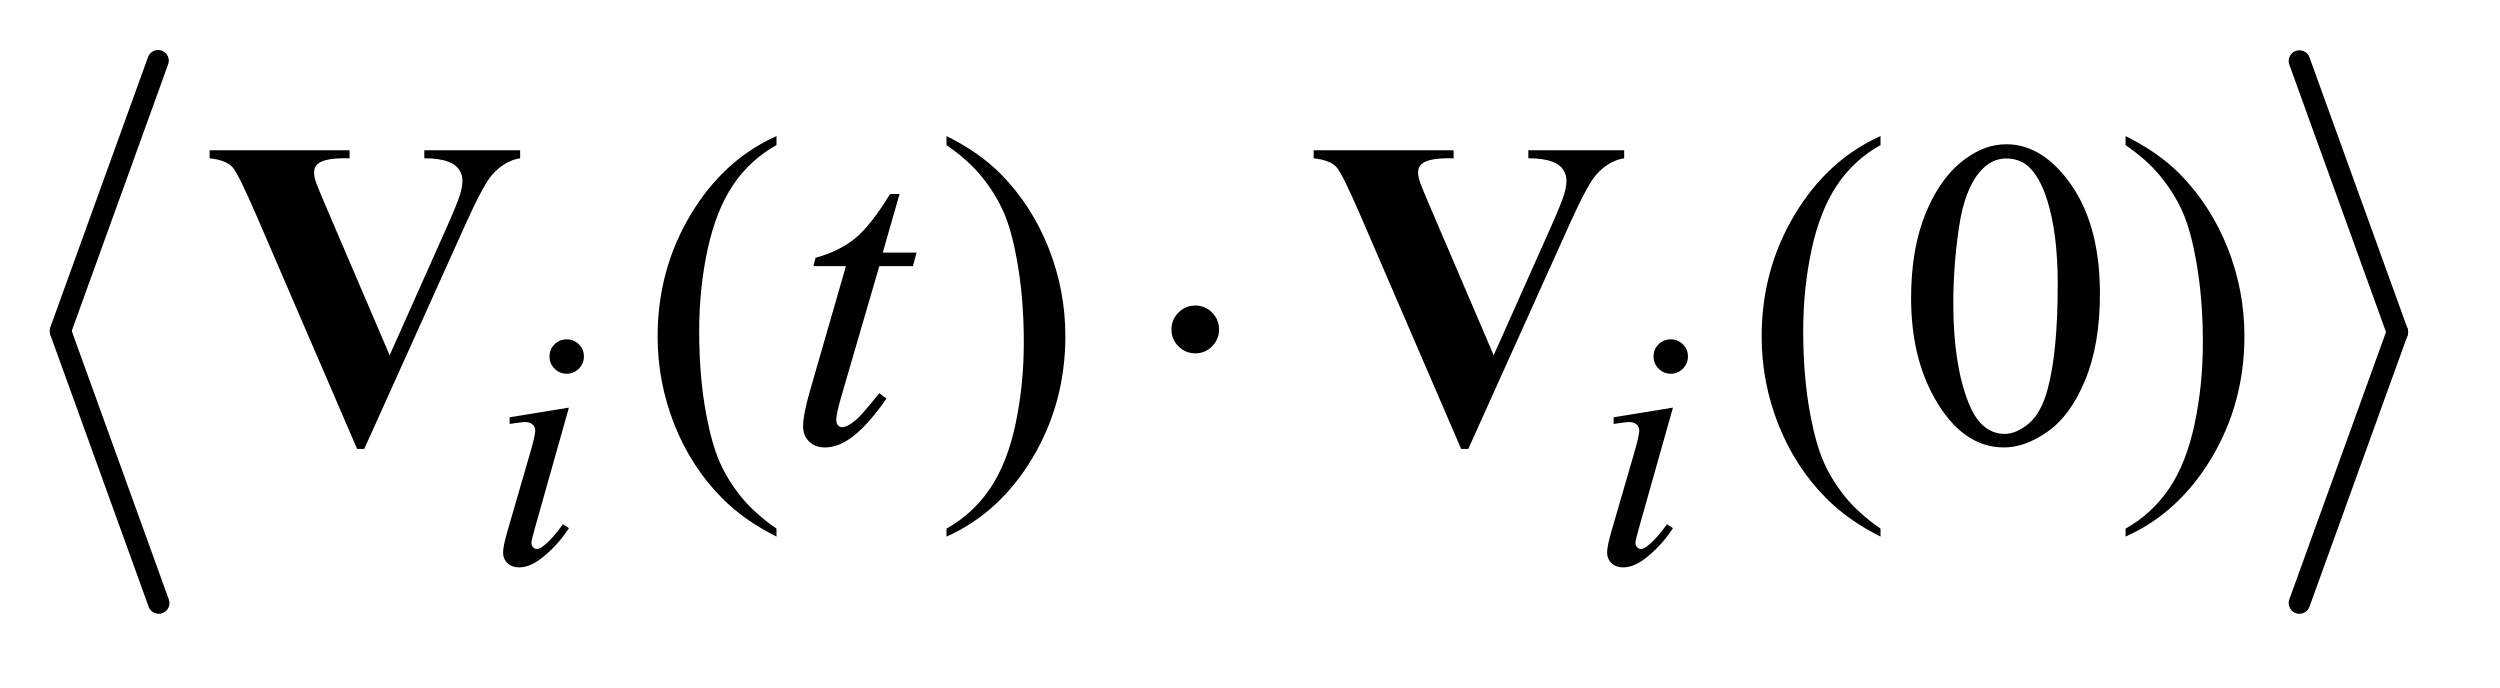
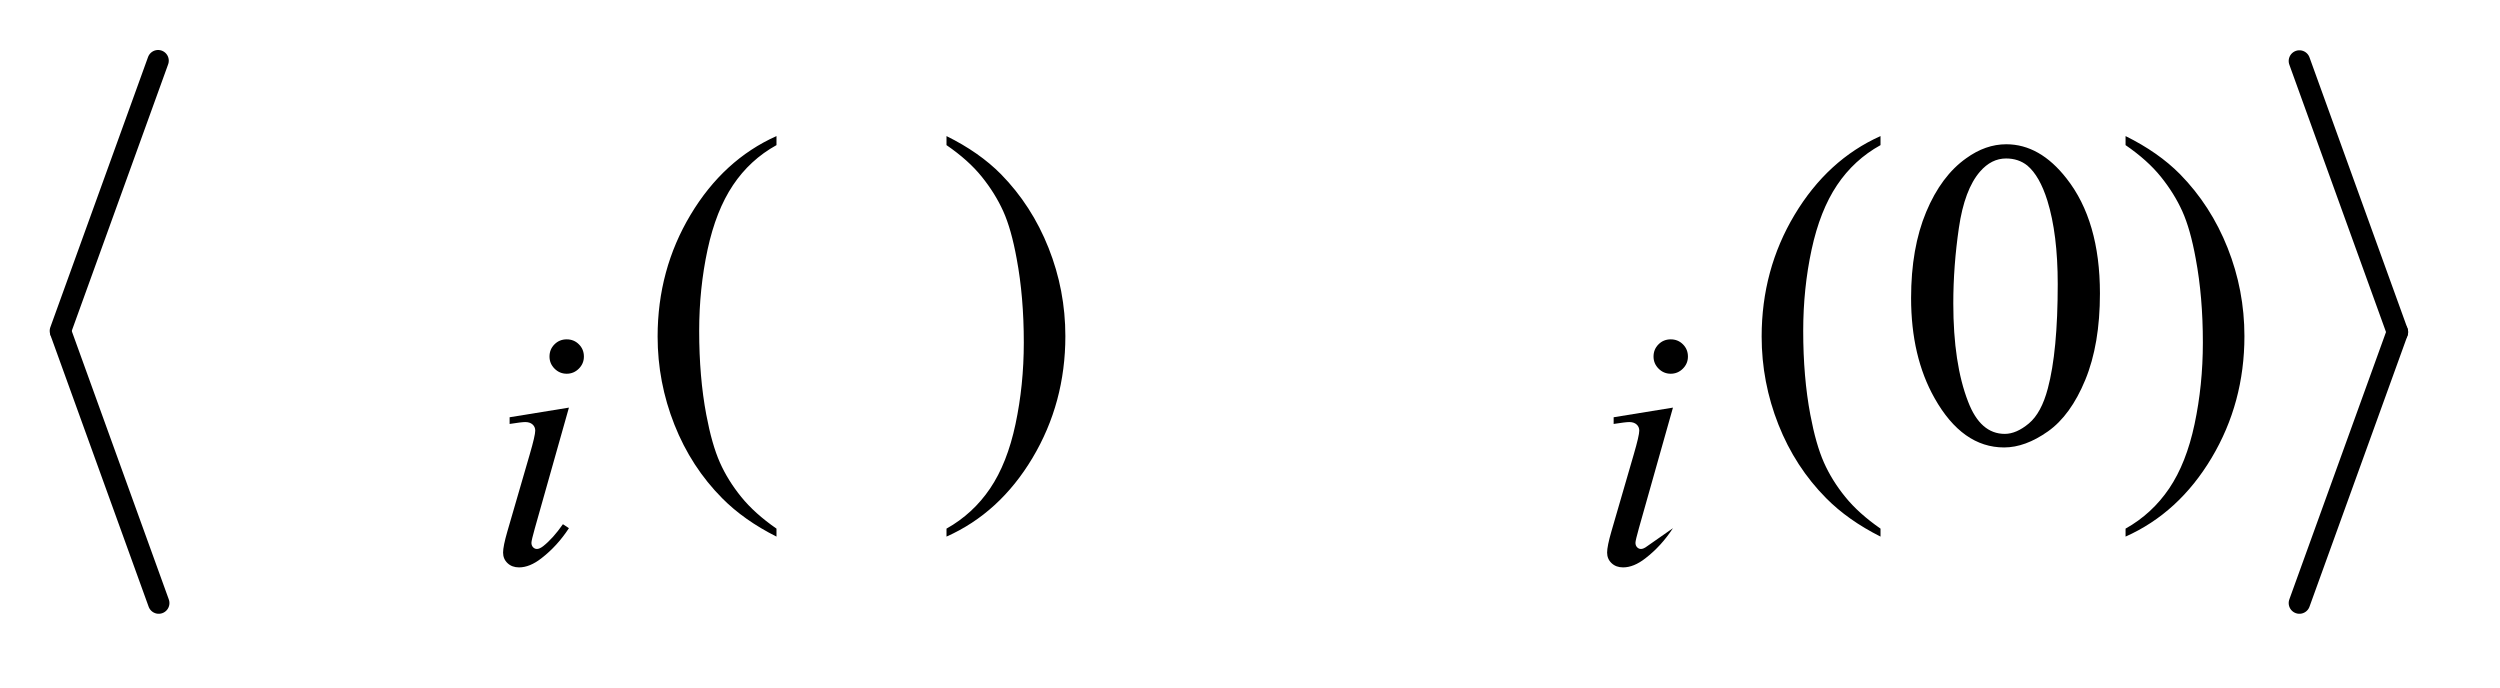
<svg xmlns="http://www.w3.org/2000/svg" stroke-dasharray="none" shape-rendering="auto" font-family="'Dialog'" text-rendering="auto" width="80" fill-opacity="1" color-interpolation="auto" color-rendering="auto" preserveAspectRatio="xMidYMid meet" font-size="12px" viewBox="0 0 80 22" fill="black" stroke="black" image-rendering="auto" stroke-miterlimit="10" stroke-linecap="square" stroke-linejoin="miter" font-style="normal" stroke-width="1" height="22" stroke-dashoffset="0" font-weight="normal" stroke-opacity="1">
  <defs id="genericDefs" />
  <g>
    <defs id="defs1">
      <clipPath clipPathUnits="userSpaceOnUse" id="clipPath1">
        <path d="M0.975 0.969 L51.233 0.969 L51.233 14.506 L0.975 14.506 L0.975 0.969 Z" />
      </clipPath>
      <clipPath clipPathUnits="userSpaceOnUse" id="clipPath2">
        <path d="M31.154 31.051 L31.154 464.949 L1636.846 464.949 L1636.846 31.051 Z" />
      </clipPath>
    </defs>
    <g stroke-width="14" transform="scale(1.576,1.576) translate(-0.975,-0.969) matrix(0.031,0,0,0.031,0,0)" stroke-linejoin="round" stroke-linecap="round">
      <line y2="248" fill="none" x1="135" clip-path="url(#clipPath2)" x2="71" y1="71" />
    </g>
    <g stroke-width="14" transform="matrix(0.049,0,0,0.049,-1.536,-1.527)" stroke-linejoin="round" stroke-linecap="round">
      <line y2="425" fill="none" x1="71" clip-path="url(#clipPath2)" x2="135" y1="248" />
    </g>
    <g stroke-width="14" transform="matrix(0.049,0,0,0.049,-1.536,-1.527)" stroke-linejoin="round" stroke-linecap="round">
      <line y2="248" fill="none" x1="1533" clip-path="url(#clipPath2)" x2="1597" y1="71" />
    </g>
    <g stroke-width="14" transform="matrix(0.049,0,0,0.049,-1.536,-1.527)" stroke-linejoin="round" stroke-linecap="round">
      <line y2="425" fill="none" x1="1597" clip-path="url(#clipPath2)" x2="1533" y1="248" />
    </g>
    <g transform="matrix(0.049,0,0,0.049,-1.536,-1.527)">
      <path d="M538.438 376.391 L538.438 381.594 Q517.203 370.906 503 356.562 Q482.75 336.172 471.781 308.469 Q460.812 280.766 460.812 250.953 Q460.812 207.359 482.328 171.43 Q503.844 135.5 538.438 120.031 L538.438 125.938 Q521.141 135.5 510.031 152.094 Q498.922 168.688 493.438 194.141 Q487.953 219.594 487.953 247.297 Q487.953 277.391 492.594 302 Q496.25 321.406 501.453 333.148 Q506.656 344.891 515.445 355.719 Q524.234 366.547 538.438 376.391 ZM649.469 125.938 L649.469 120.031 Q670.844 130.578 685.047 144.922 Q705.156 165.453 716.125 193.086 Q727.094 220.719 727.094 250.672 Q727.094 294.266 705.648 330.195 Q684.203 366.125 649.469 381.594 L649.469 376.391 Q666.766 366.688 677.945 350.164 Q689.125 333.641 694.539 308.117 Q699.953 282.594 699.953 254.891 Q699.953 224.938 695.312 200.188 Q691.797 180.781 686.523 169.109 Q681.25 157.438 672.531 146.609 Q663.812 135.781 649.469 125.938 ZM1259.438 376.391 L1259.438 381.594 Q1238.203 370.906 1224 356.562 Q1203.75 336.172 1192.781 308.469 Q1181.812 280.766 1181.812 250.953 Q1181.812 207.359 1203.328 171.43 Q1224.844 135.5 1259.438 120.031 L1259.438 125.938 Q1242.141 135.5 1231.031 152.094 Q1219.922 168.688 1214.438 194.141 Q1208.953 219.594 1208.953 247.297 Q1208.953 277.391 1213.594 302 Q1217.25 321.406 1222.453 333.148 Q1227.656 344.891 1236.445 355.719 Q1245.234 366.547 1259.438 376.391 ZM1279.406 225.781 Q1279.406 193.156 1289.25 169.602 Q1299.094 146.047 1315.406 134.516 Q1328.062 125.375 1341.562 125.375 Q1363.5 125.375 1380.938 147.734 Q1402.734 175.438 1402.734 222.828 Q1402.734 256.016 1393.172 279.219 Q1383.609 302.422 1368.773 312.898 Q1353.938 323.375 1340.156 323.375 Q1312.875 323.375 1294.734 291.172 Q1279.406 264.031 1279.406 225.781 ZM1306.969 229.297 Q1306.969 268.672 1316.672 293.562 Q1324.688 314.516 1340.578 314.516 Q1348.172 314.516 1356.328 307.695 Q1364.484 300.875 1368.703 284.844 Q1375.172 260.656 1375.172 216.641 Q1375.172 184.016 1368.422 162.219 Q1363.359 146.047 1355.344 139.297 Q1349.578 134.656 1341.422 134.656 Q1331.859 134.656 1324.406 143.234 Q1314.281 154.906 1310.625 179.938 Q1306.969 204.969 1306.969 229.297 ZM1419.469 125.938 L1419.469 120.031 Q1440.844 130.578 1455.047 144.922 Q1475.156 165.453 1486.125 193.086 Q1497.094 220.719 1497.094 250.672 Q1497.094 294.266 1475.648 330.195 Q1454.203 366.125 1419.469 381.594 L1419.469 376.391 Q1436.766 366.688 1447.945 350.164 Q1459.125 333.641 1464.539 308.117 Q1469.953 282.594 1469.953 254.891 Q1469.953 224.938 1465.312 200.188 Q1461.797 180.781 1456.523 169.109 Q1451.25 157.438 1442.531 146.609 Q1433.812 135.781 1419.469 125.938 Z" stroke="none" clip-path="url(#clipPath2)" />
    </g>
    <g transform="matrix(0.049,0,0,0.049,-1.536,-1.527)">
-       <path d="M401.438 252.781 Q406.156 252.781 409.414 256.039 Q412.672 259.297 412.672 264.016 Q412.672 268.609 409.359 271.922 Q406.047 275.234 401.438 275.234 Q396.828 275.234 393.516 271.922 Q390.203 268.609 390.203 264.016 Q390.203 259.297 393.461 256.039 Q396.719 252.781 401.438 252.781 ZM402.891 297.359 L380.656 376.094 Q378.406 384.062 378.406 385.641 Q378.406 387.438 379.477 388.555 Q380.547 389.672 382 389.672 Q383.688 389.672 386.047 387.875 Q392.453 382.828 398.969 373.5 L402.891 376.094 Q395.266 387.766 384.922 395.75 Q377.297 401.703 370.328 401.703 Q365.719 401.703 362.805 398.945 Q359.891 396.188 359.891 392.031 Q359.891 387.875 362.688 378.219 L377.297 327.906 Q380.891 315.562 380.891 312.406 Q380.891 309.938 379.148 308.367 Q377.406 306.797 374.375 306.797 Q371.906 306.797 364.156 308.031 L364.156 303.656 L402.891 297.359 ZM1122.438 252.781 Q1127.156 252.781 1130.414 256.039 Q1133.672 259.297 1133.672 264.016 Q1133.672 268.609 1130.359 271.922 Q1127.047 275.234 1122.438 275.234 Q1117.828 275.234 1114.516 271.922 Q1111.203 268.609 1111.203 264.016 Q1111.203 259.297 1114.461 256.039 Q1117.719 252.781 1122.438 252.781 ZM1123.891 297.359 L1101.656 376.094 Q1099.406 384.062 1099.406 385.641 Q1099.406 387.438 1100.477 388.555 Q1101.547 389.672 1103 389.672 Q1104.688 389.672 1107.047 387.875 Q1113.453 382.828 1119.969 373.5 L1123.891 376.094 Q1116.266 387.766 1105.922 395.75 Q1098.297 401.703 1091.328 401.703 Q1086.719 401.703 1083.805 398.945 Q1080.891 396.188 1080.891 392.031 Q1080.891 387.875 1083.688 378.219 L1098.297 327.906 Q1101.891 315.562 1101.891 312.406 Q1101.891 309.938 1100.148 308.367 Q1098.406 306.797 1095.375 306.797 Q1092.906 306.797 1085.156 308.031 L1085.156 303.656 L1123.891 297.359 Z" stroke="none" clip-path="url(#clipPath2)" />
+       <path d="M401.438 252.781 Q406.156 252.781 409.414 256.039 Q412.672 259.297 412.672 264.016 Q412.672 268.609 409.359 271.922 Q406.047 275.234 401.438 275.234 Q396.828 275.234 393.516 271.922 Q390.203 268.609 390.203 264.016 Q390.203 259.297 393.461 256.039 Q396.719 252.781 401.438 252.781 ZM402.891 297.359 L380.656 376.094 Q378.406 384.062 378.406 385.641 Q378.406 387.438 379.477 388.555 Q380.547 389.672 382 389.672 Q383.688 389.672 386.047 387.875 Q392.453 382.828 398.969 373.5 L402.891 376.094 Q395.266 387.766 384.922 395.75 Q377.297 401.703 370.328 401.703 Q365.719 401.703 362.805 398.945 Q359.891 396.188 359.891 392.031 Q359.891 387.875 362.688 378.219 L377.297 327.906 Q380.891 315.562 380.891 312.406 Q380.891 309.938 379.148 308.367 Q377.406 306.797 374.375 306.797 Q371.906 306.797 364.156 308.031 L364.156 303.656 L402.891 297.359 ZM1122.438 252.781 Q1127.156 252.781 1130.414 256.039 Q1133.672 259.297 1133.672 264.016 Q1133.672 268.609 1130.359 271.922 Q1127.047 275.234 1122.438 275.234 Q1117.828 275.234 1114.516 271.922 Q1111.203 268.609 1111.203 264.016 Q1111.203 259.297 1114.461 256.039 Q1117.719 252.781 1122.438 252.781 ZM1123.891 297.359 L1101.656 376.094 Q1099.406 384.062 1099.406 385.641 Q1099.406 387.438 1100.477 388.555 Q1101.547 389.672 1103 389.672 Q1104.688 389.672 1107.047 387.875 L1123.891 376.094 Q1116.266 387.766 1105.922 395.75 Q1098.297 401.703 1091.328 401.703 Q1086.719 401.703 1083.805 398.945 Q1080.891 396.188 1080.891 392.031 Q1080.891 387.875 1083.688 378.219 L1098.297 327.906 Q1101.891 315.562 1101.891 312.406 Q1101.891 309.938 1100.148 308.367 Q1098.406 306.797 1095.375 306.797 Q1092.906 306.797 1085.156 308.031 L1085.156 303.656 L1123.891 297.359 Z" stroke="none" clip-path="url(#clipPath2)" />
    </g>
    <g transform="matrix(0.049,0,0,0.049,-1.536,-1.527)">
-       <path d="M618.812 157.859 L607.844 196.109 L629.922 196.109 L627.531 204.969 L605.594 204.969 L581.406 287.938 Q577.469 301.297 577.469 305.234 Q577.469 307.625 578.594 308.891 Q579.719 310.156 581.266 310.156 Q584.781 310.156 590.547 305.234 Q593.922 302.422 605.594 287.938 L610.234 291.453 Q597.297 310.297 585.766 318.031 Q577.891 323.375 569.875 323.375 Q563.688 323.375 559.75 319.508 Q555.812 315.641 555.812 309.594 Q555.812 302 560.312 286.391 L583.797 204.969 L562.562 204.969 L563.969 199.484 Q579.438 195.266 589.703 186.898 Q599.969 178.531 612.625 157.859 L618.812 157.859 Z" stroke="none" clip-path="url(#clipPath2)" />
-     </g>
+       </g>
    <g transform="matrix(0.049,0,0,0.049,-1.536,-1.527)">
-       <path d="M827.469 246.312 Q827.469 252.781 822.898 257.352 Q818.328 261.922 812 261.922 Q805.531 261.922 800.961 257.352 Q796.391 252.781 796.391 246.312 Q796.391 239.844 800.961 235.273 Q805.531 230.703 812 230.703 Q818.328 230.703 822.898 235.273 Q827.469 239.844 827.469 246.312 Z" stroke="none" clip-path="url(#clipPath2)" />
-     </g>
+       </g>
    <g transform="matrix(0.049,0,0,0.049,-1.536,-1.527)">
-       <path d="M371.031 129.312 L371.031 134.516 Q360.625 136.203 352.469 145.625 Q346.562 152.656 334.891 178.672 L269.219 324.359 L264.578 324.359 L199.188 172.766 Q187.375 145.344 183.367 140.562 Q179.359 135.781 168.25 134.516 L168.25 129.312 L259.656 129.312 L259.656 134.516 L256.562 134.516 Q244.188 134.516 239.688 137.609 Q236.453 139.719 236.453 143.797 Q236.453 146.328 237.578 149.773 Q238.703 153.219 245.172 168.266 L285.812 263.188 L323.5 178.672 Q330.25 163.344 331.797 158.141 Q333.344 152.938 333.344 149.281 Q333.344 145.062 331.094 141.828 Q328.844 138.594 324.484 136.906 Q318.438 134.516 308.453 134.516 L308.453 129.312 L371.031 129.312 ZM1092.031 129.312 L1092.031 134.516 Q1081.625 136.203 1073.469 145.625 Q1067.562 152.656 1055.891 178.672 L990.219 324.359 L985.578 324.359 L920.188 172.766 Q908.375 145.344 904.367 140.562 Q900.359 135.781 889.25 134.516 L889.25 129.312 L980.656 129.312 L980.656 134.516 L977.562 134.516 Q965.188 134.516 960.688 137.609 Q957.453 139.719 957.453 143.797 Q957.453 146.328 958.578 149.773 Q959.703 153.219 966.172 168.266 L1006.812 263.188 L1044.5 178.672 Q1051.25 163.344 1052.797 158.141 Q1054.344 152.938 1054.344 149.281 Q1054.344 145.062 1052.094 141.828 Q1049.844 138.594 1045.484 136.906 Q1039.438 134.516 1029.453 134.516 L1029.453 129.312 L1092.031 129.312 Z" stroke="none" clip-path="url(#clipPath2)" />
-     </g>
+       </g>
  </g>
</svg>